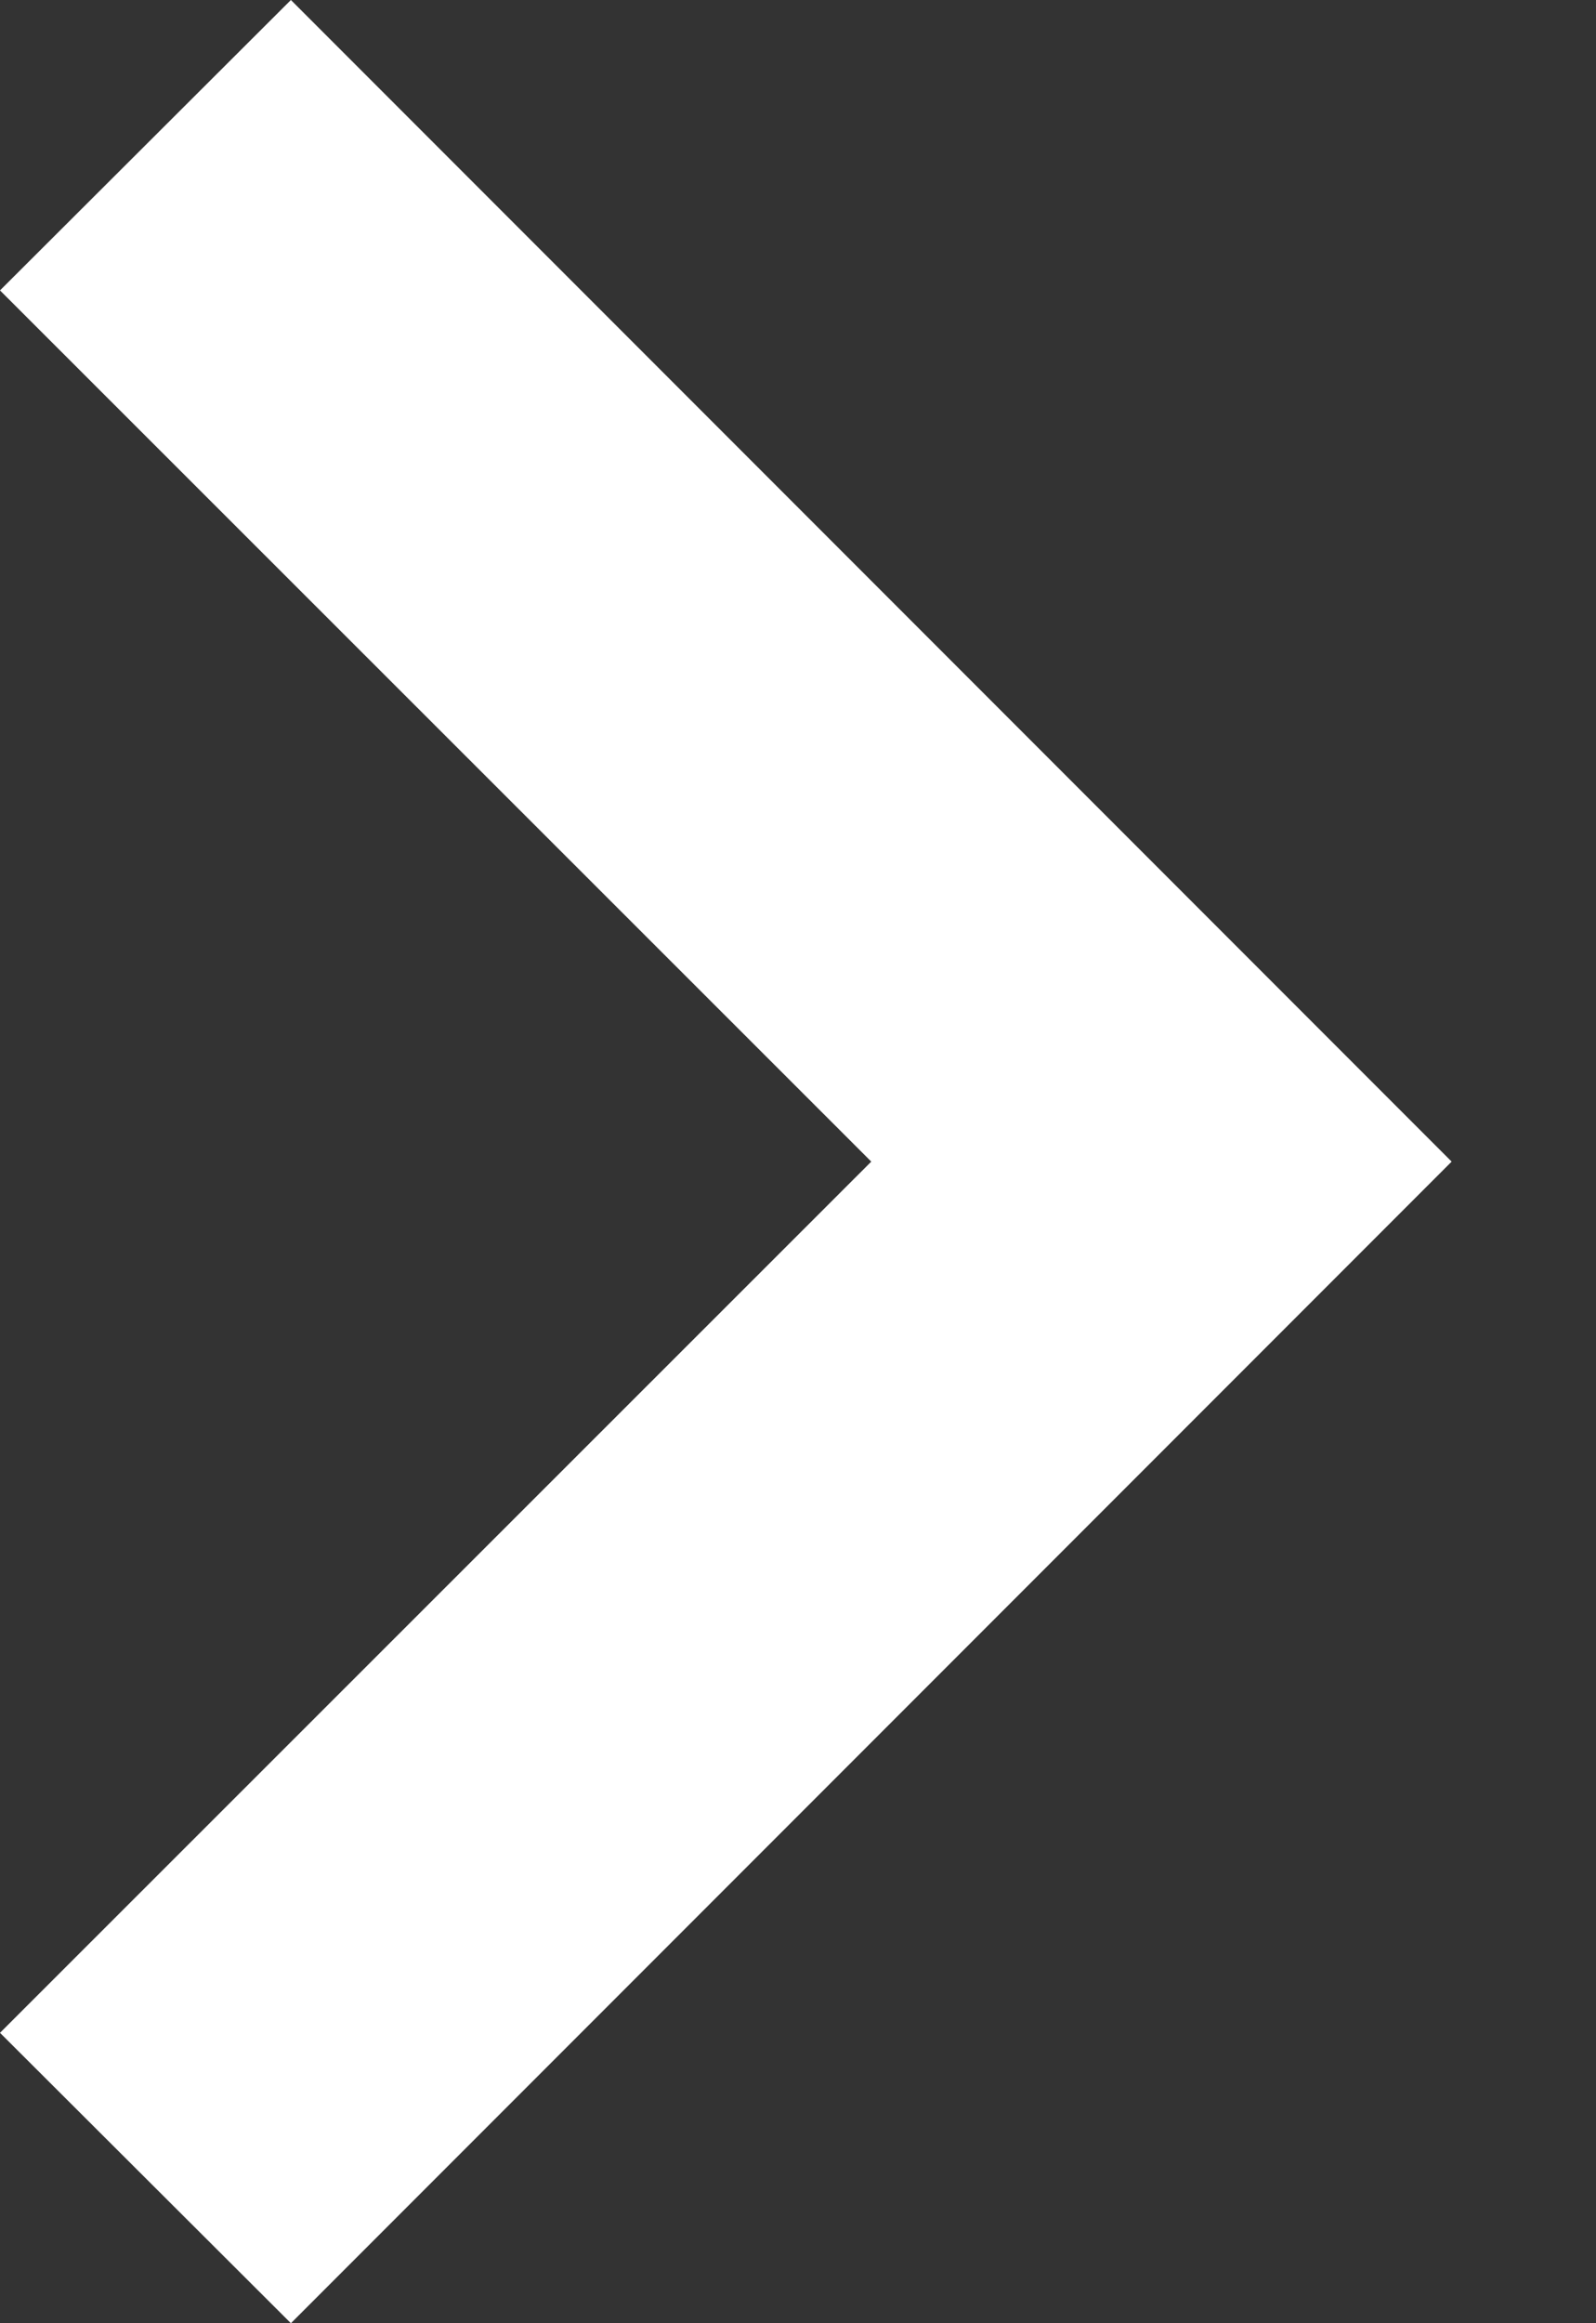
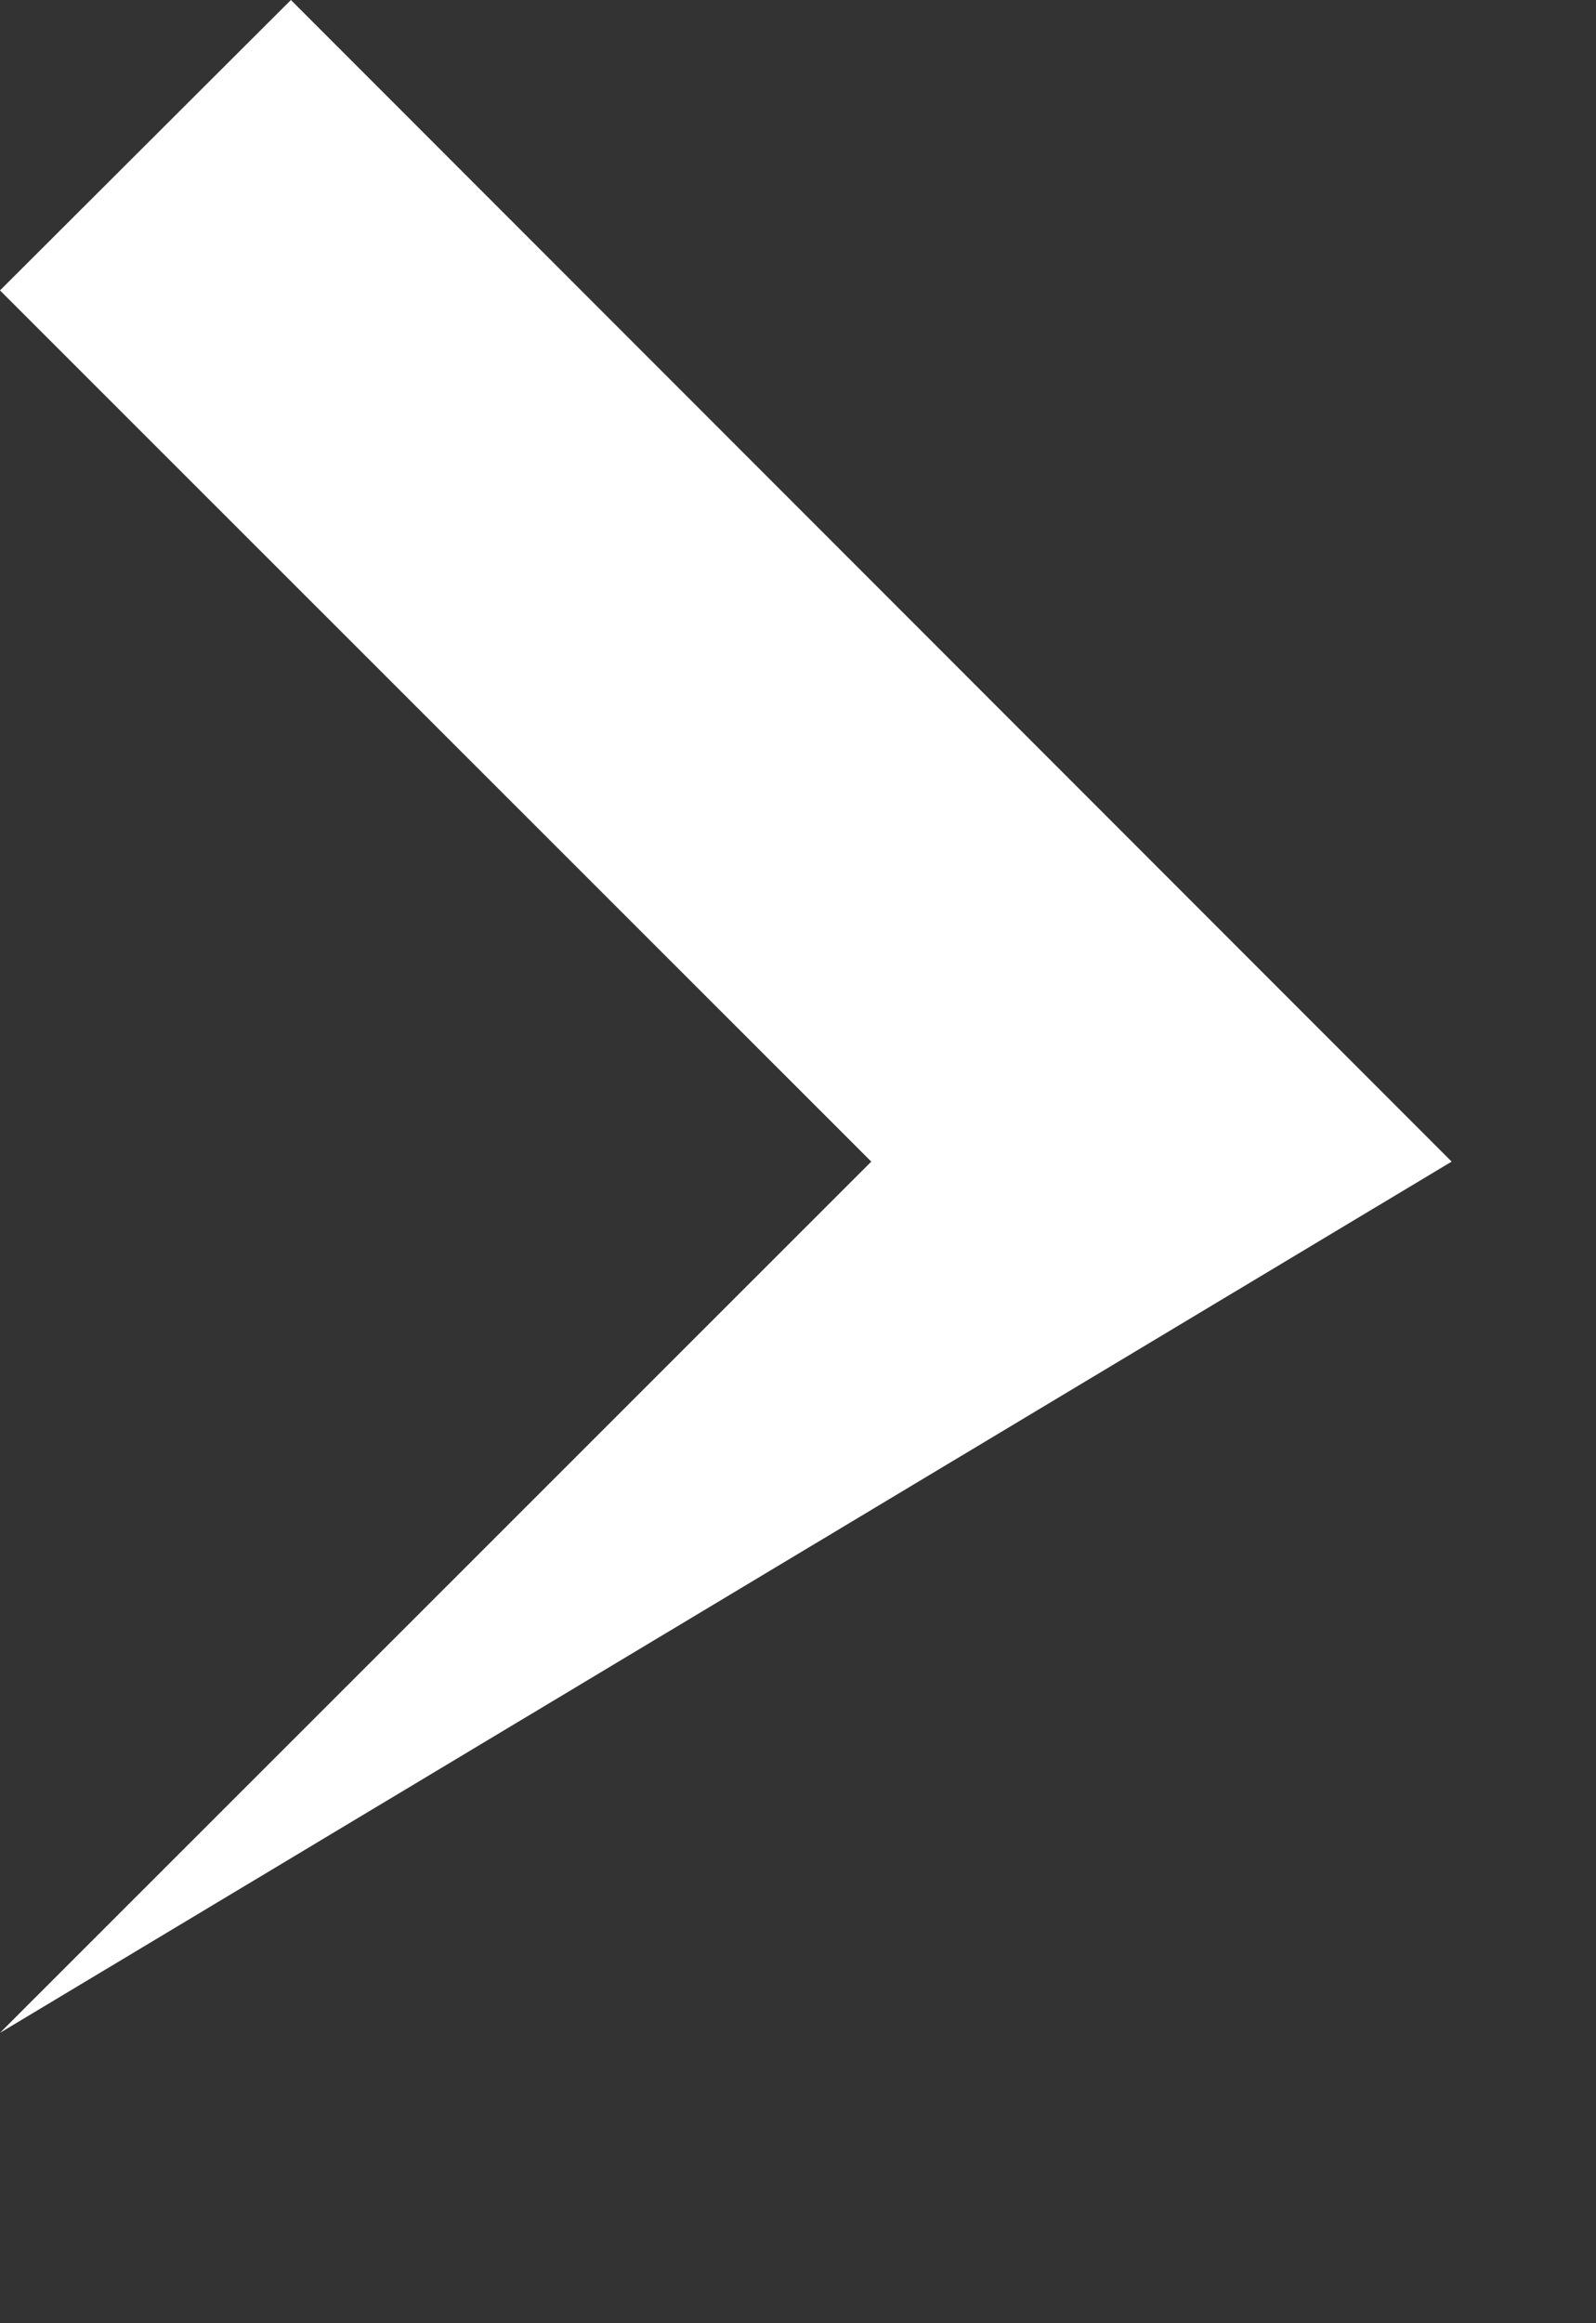
<svg xmlns="http://www.w3.org/2000/svg" width="11" height="16" viewBox="0 0 11 16" fill="none">
  <rect x="0" y="0" width="11" height="16" fill="#333333" stroke="none" />
-   <path fill-rule="evenodd" clip-rule="evenodd" d="M2.005 0L10.005 8L2.005 16L0 14L6.005 8L0 2L2.005 0Z" fill="white" />
+   <path fill-rule="evenodd" clip-rule="evenodd" d="M2.005 0L10.005 8L0 14L6.005 8L0 2L2.005 0Z" fill="white" />
</svg>